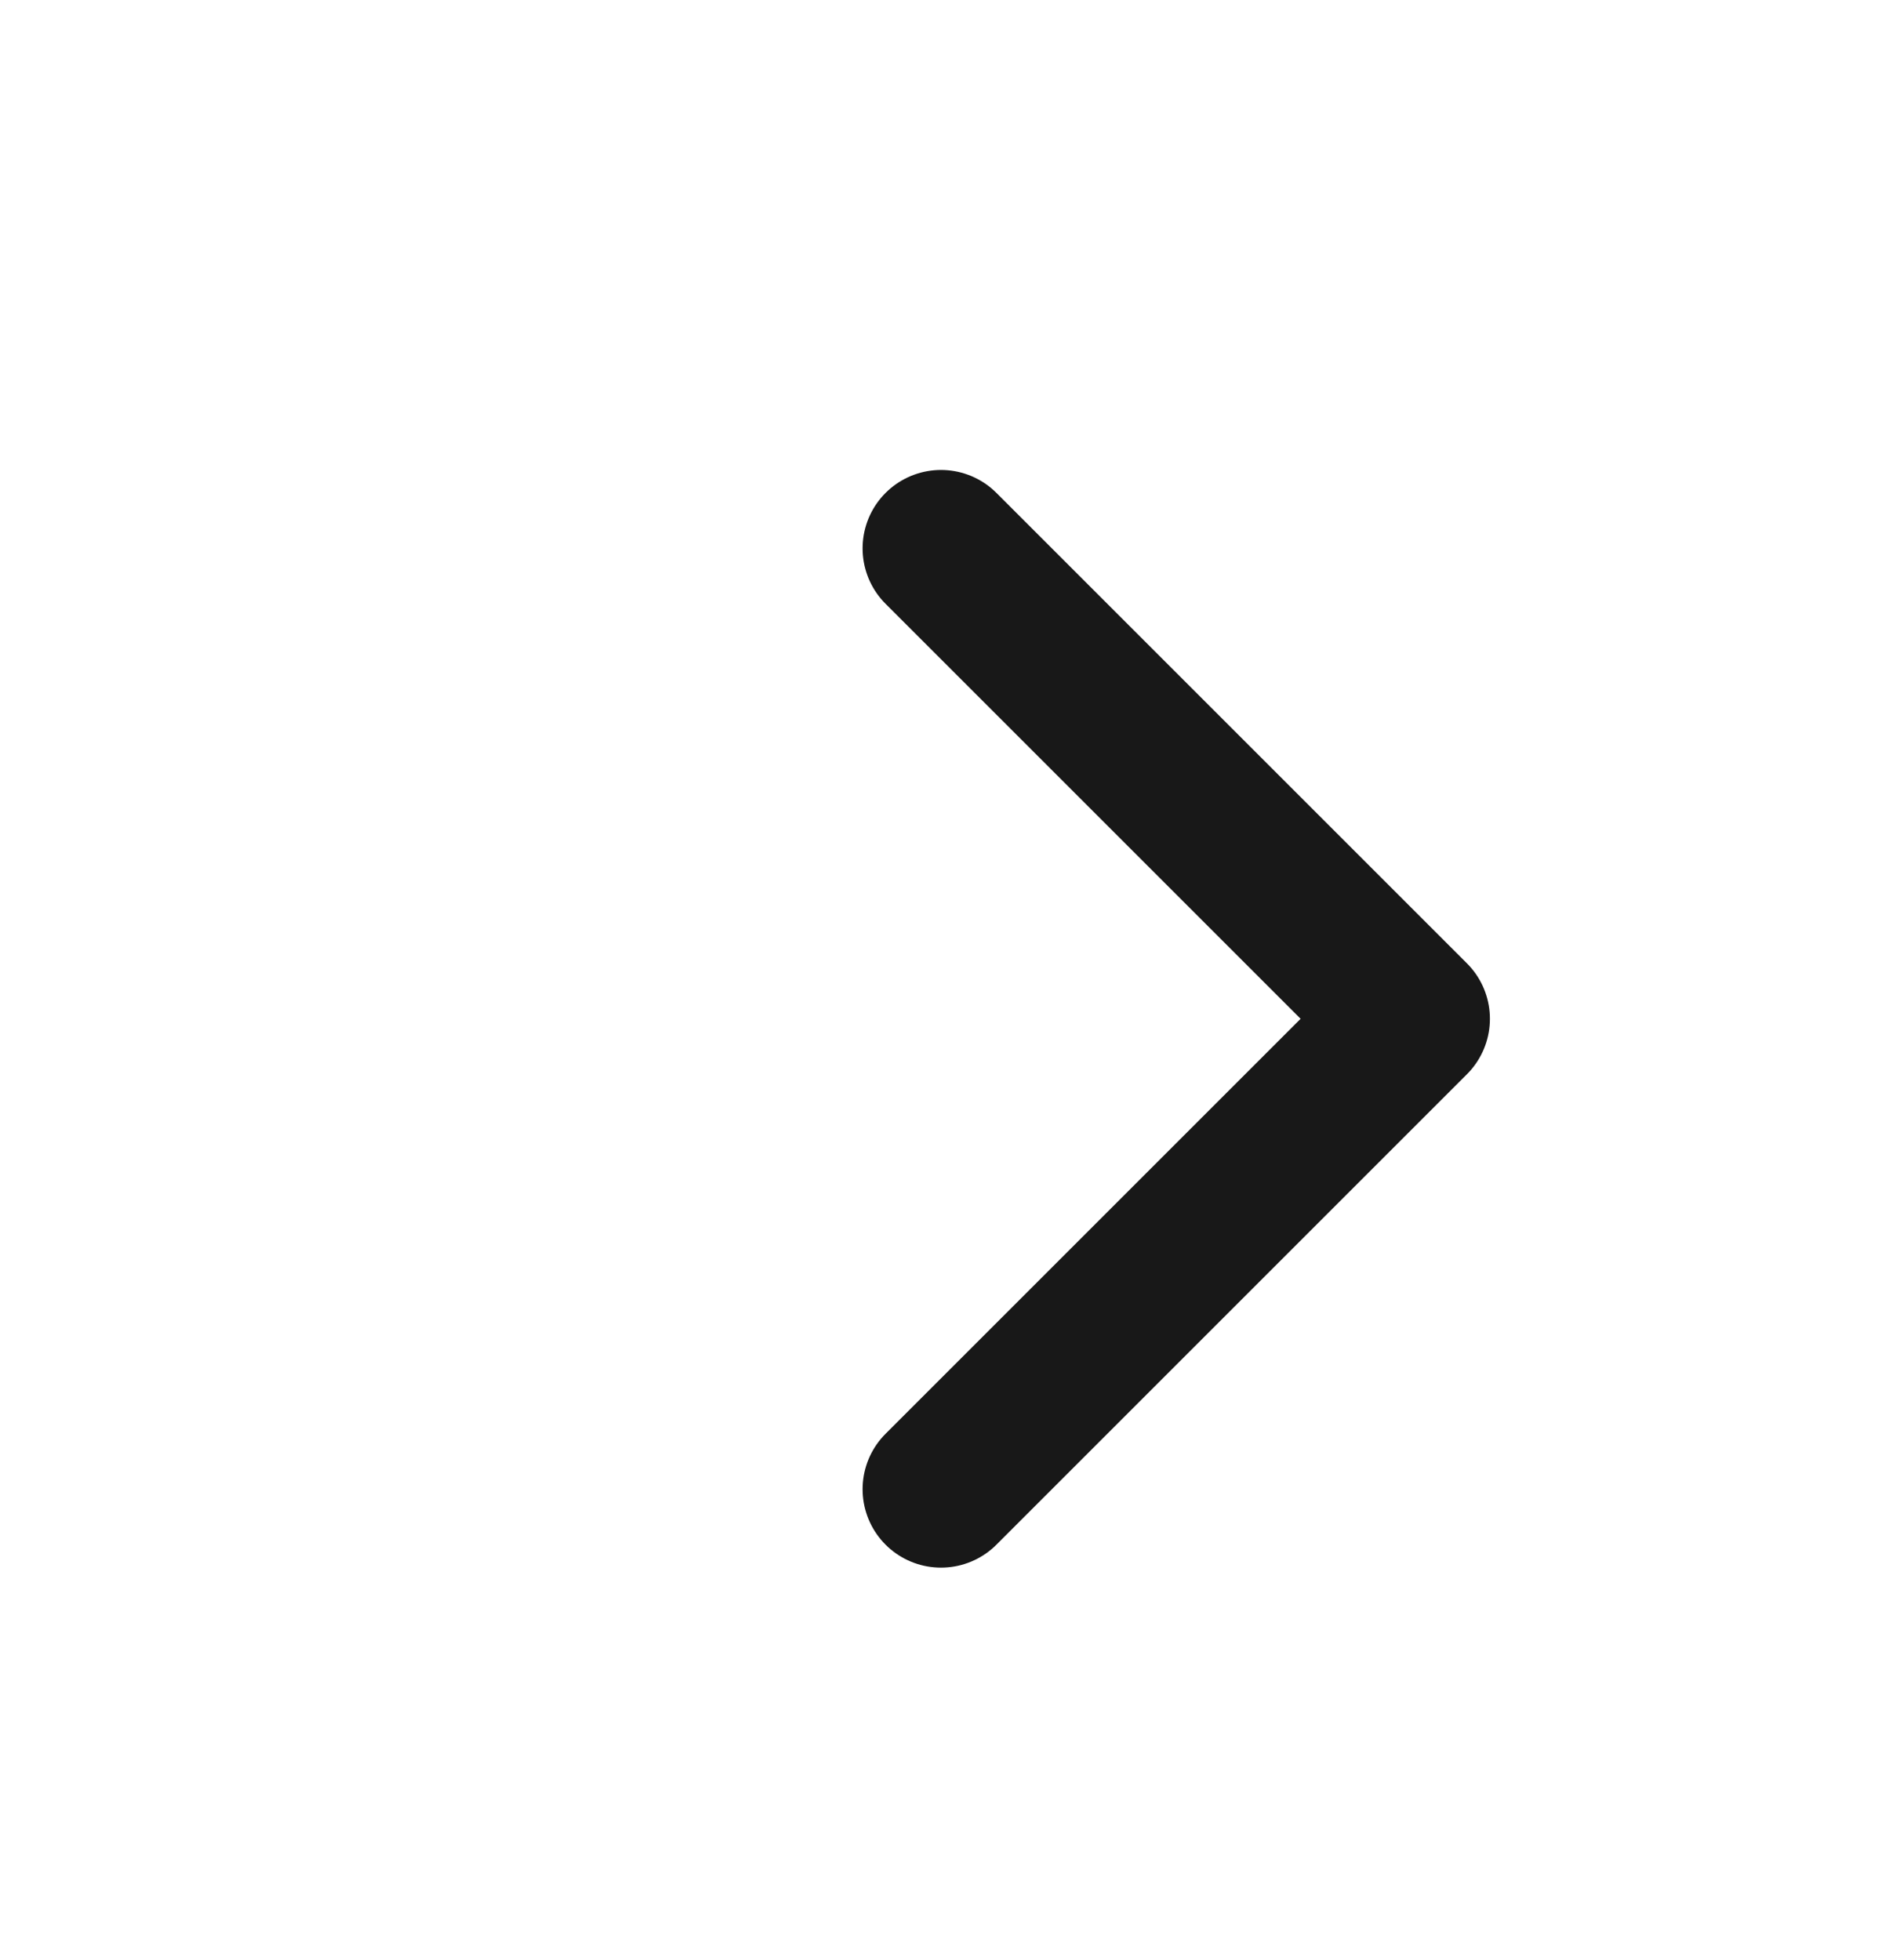
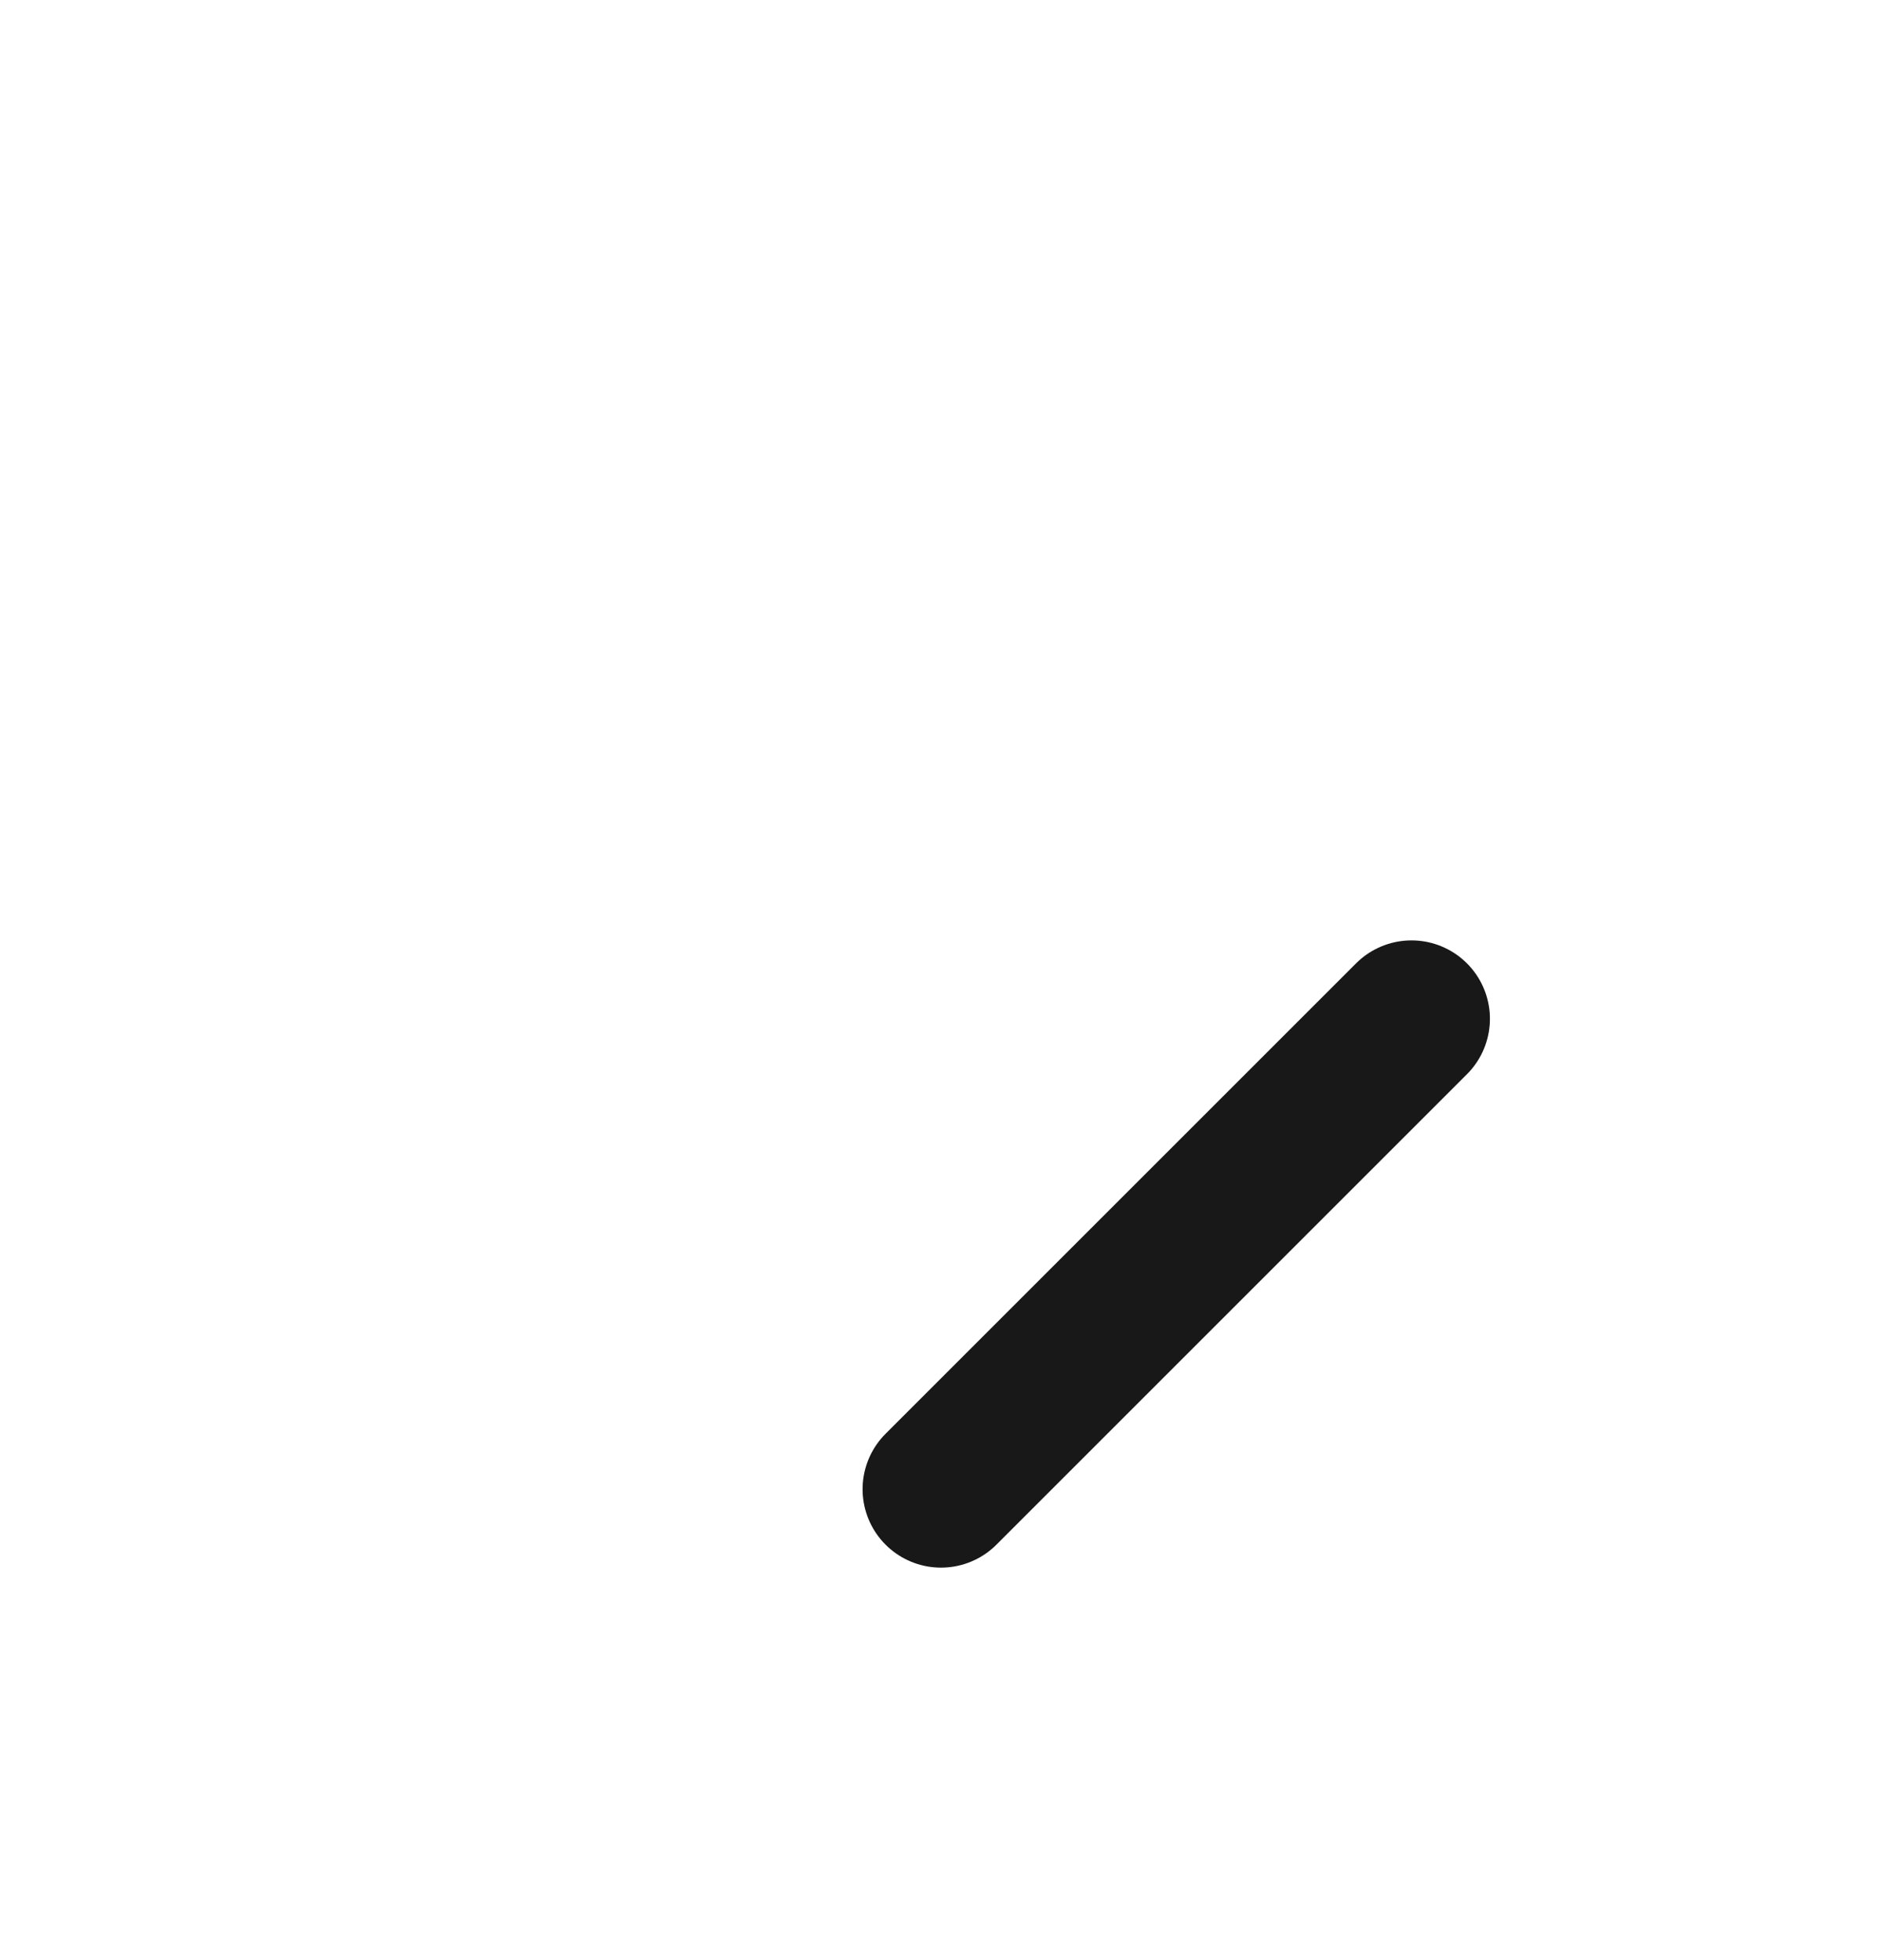
<svg xmlns="http://www.w3.org/2000/svg" width="24" height="25" viewBox="0 0 24 25" fill="none">
-   <path d="M12 18.994L18 12.994L12 6.994" stroke="#181818" stroke-width="2" stroke-linecap="round" stroke-linejoin="round" />
+   <path d="M12 18.994L18 12.994" stroke="#181818" stroke-width="2" stroke-linecap="round" stroke-linejoin="round" />
</svg>